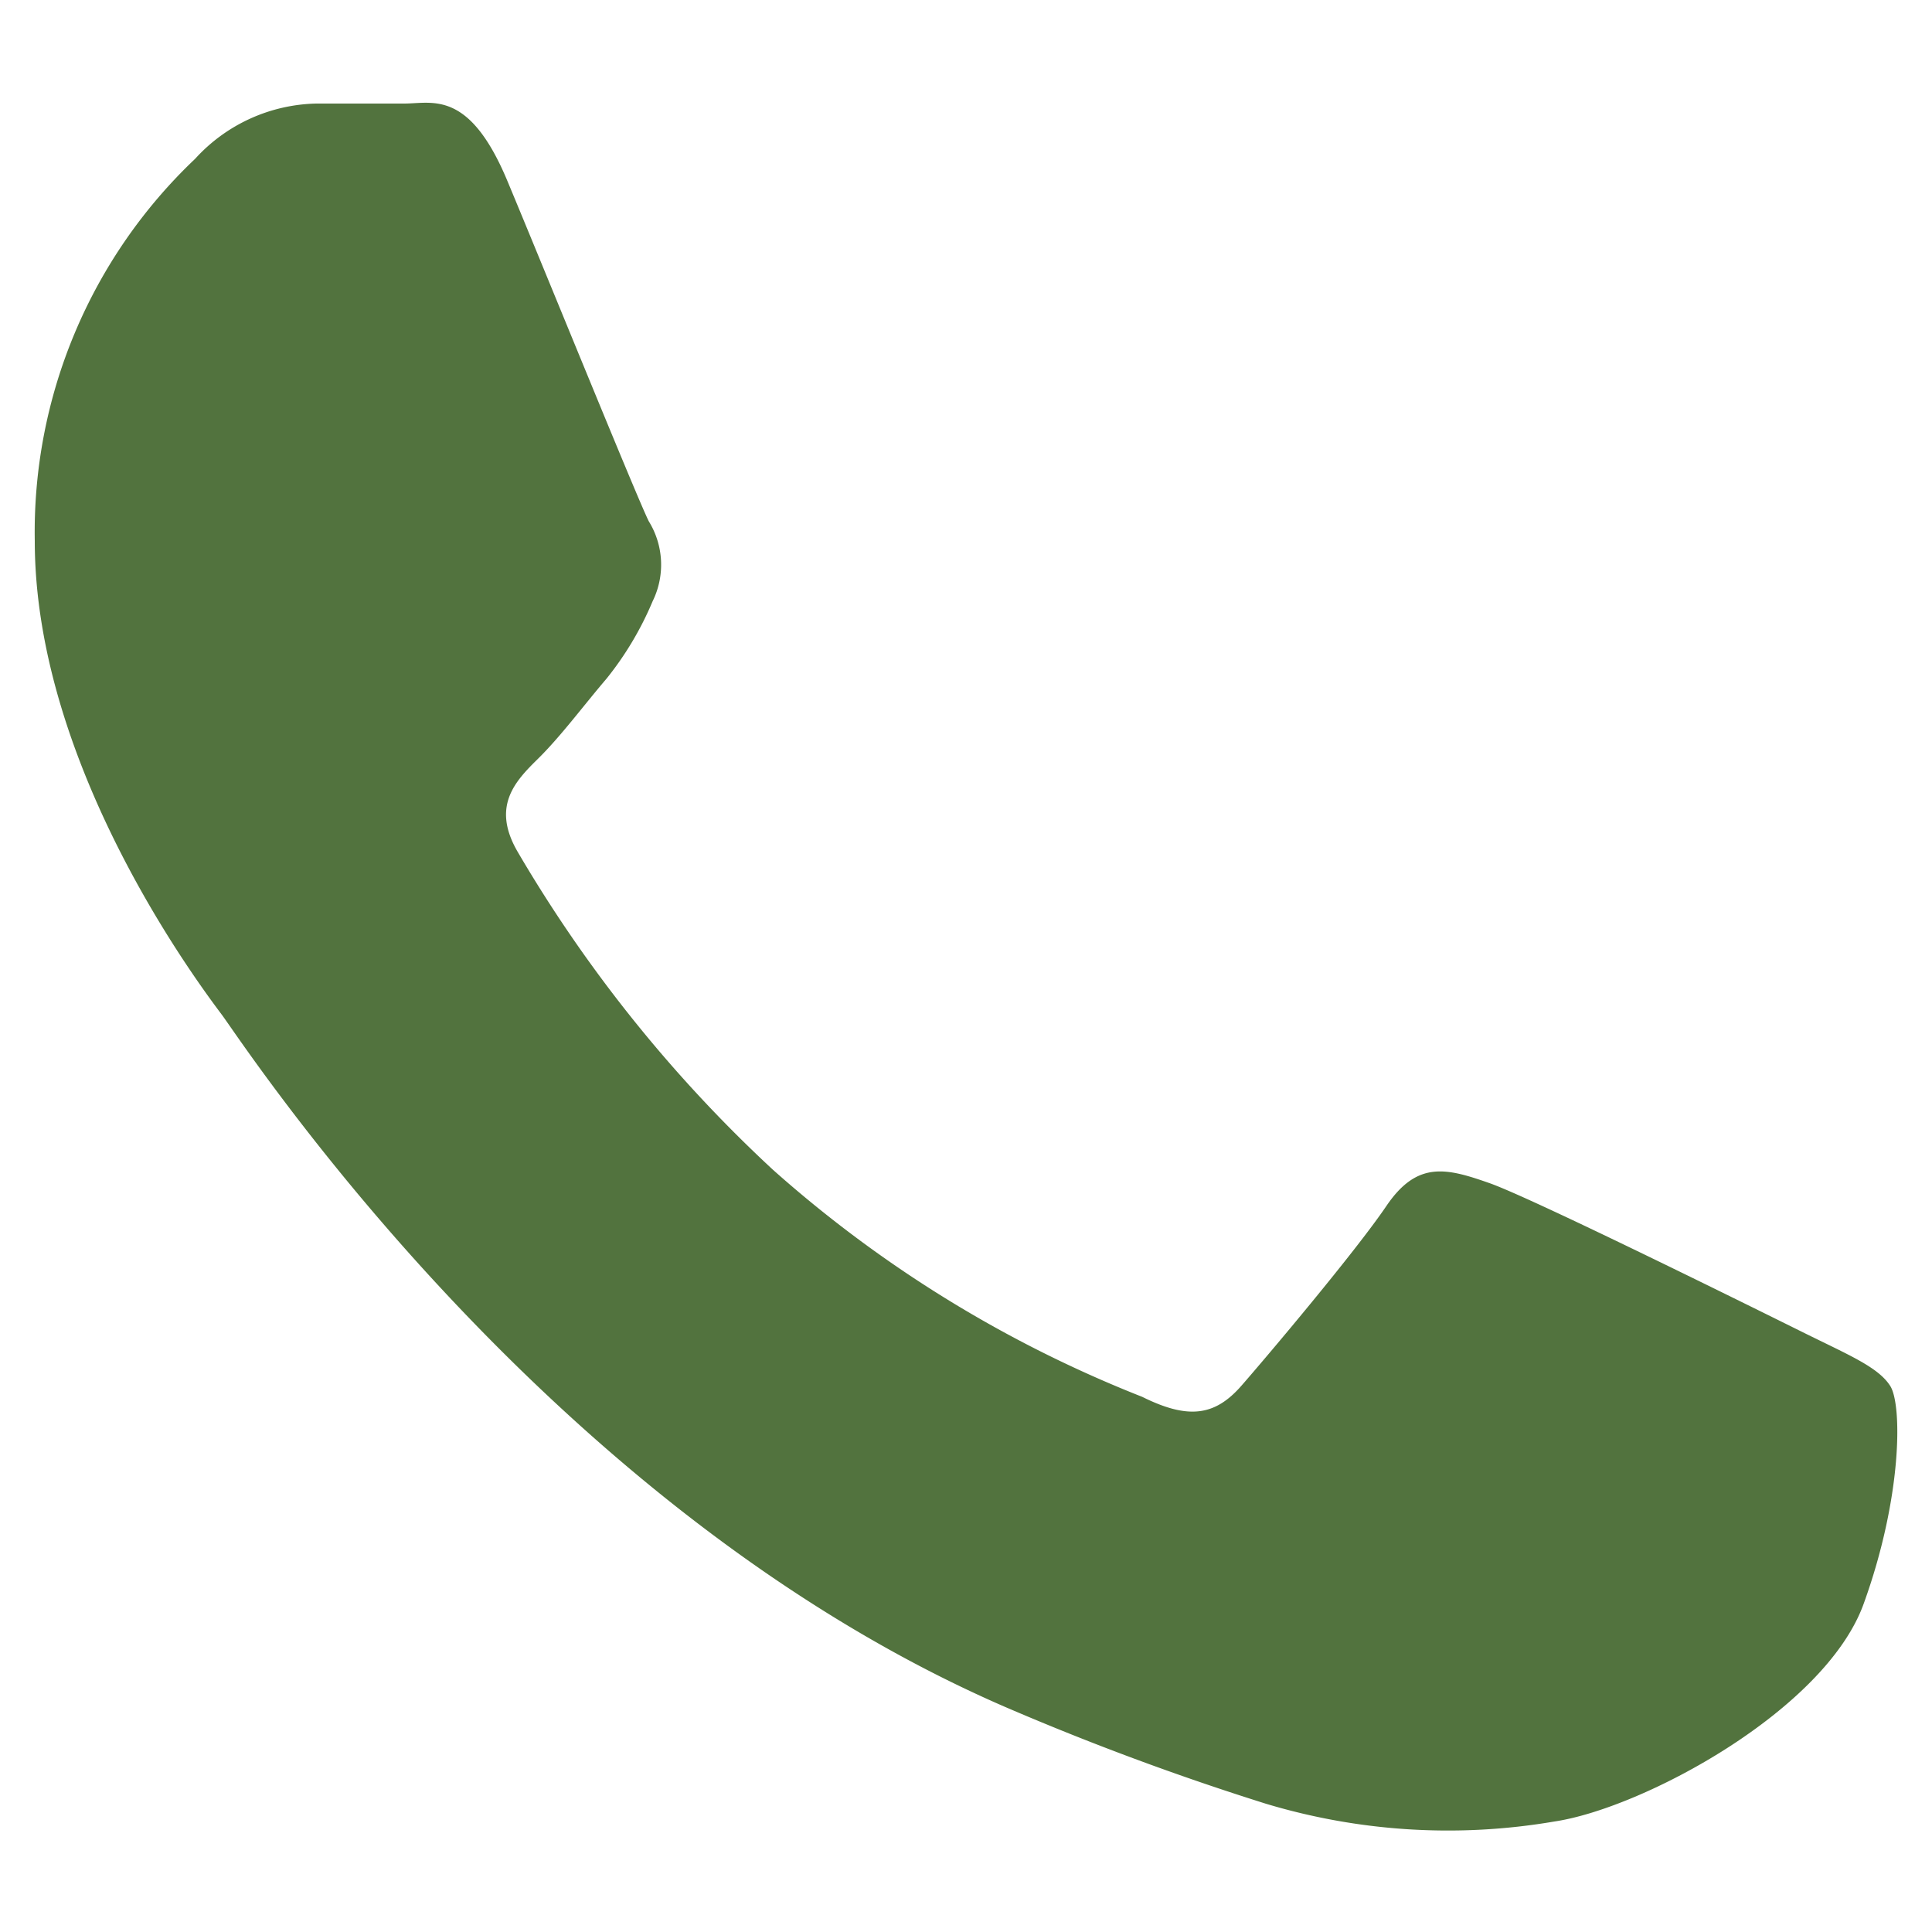
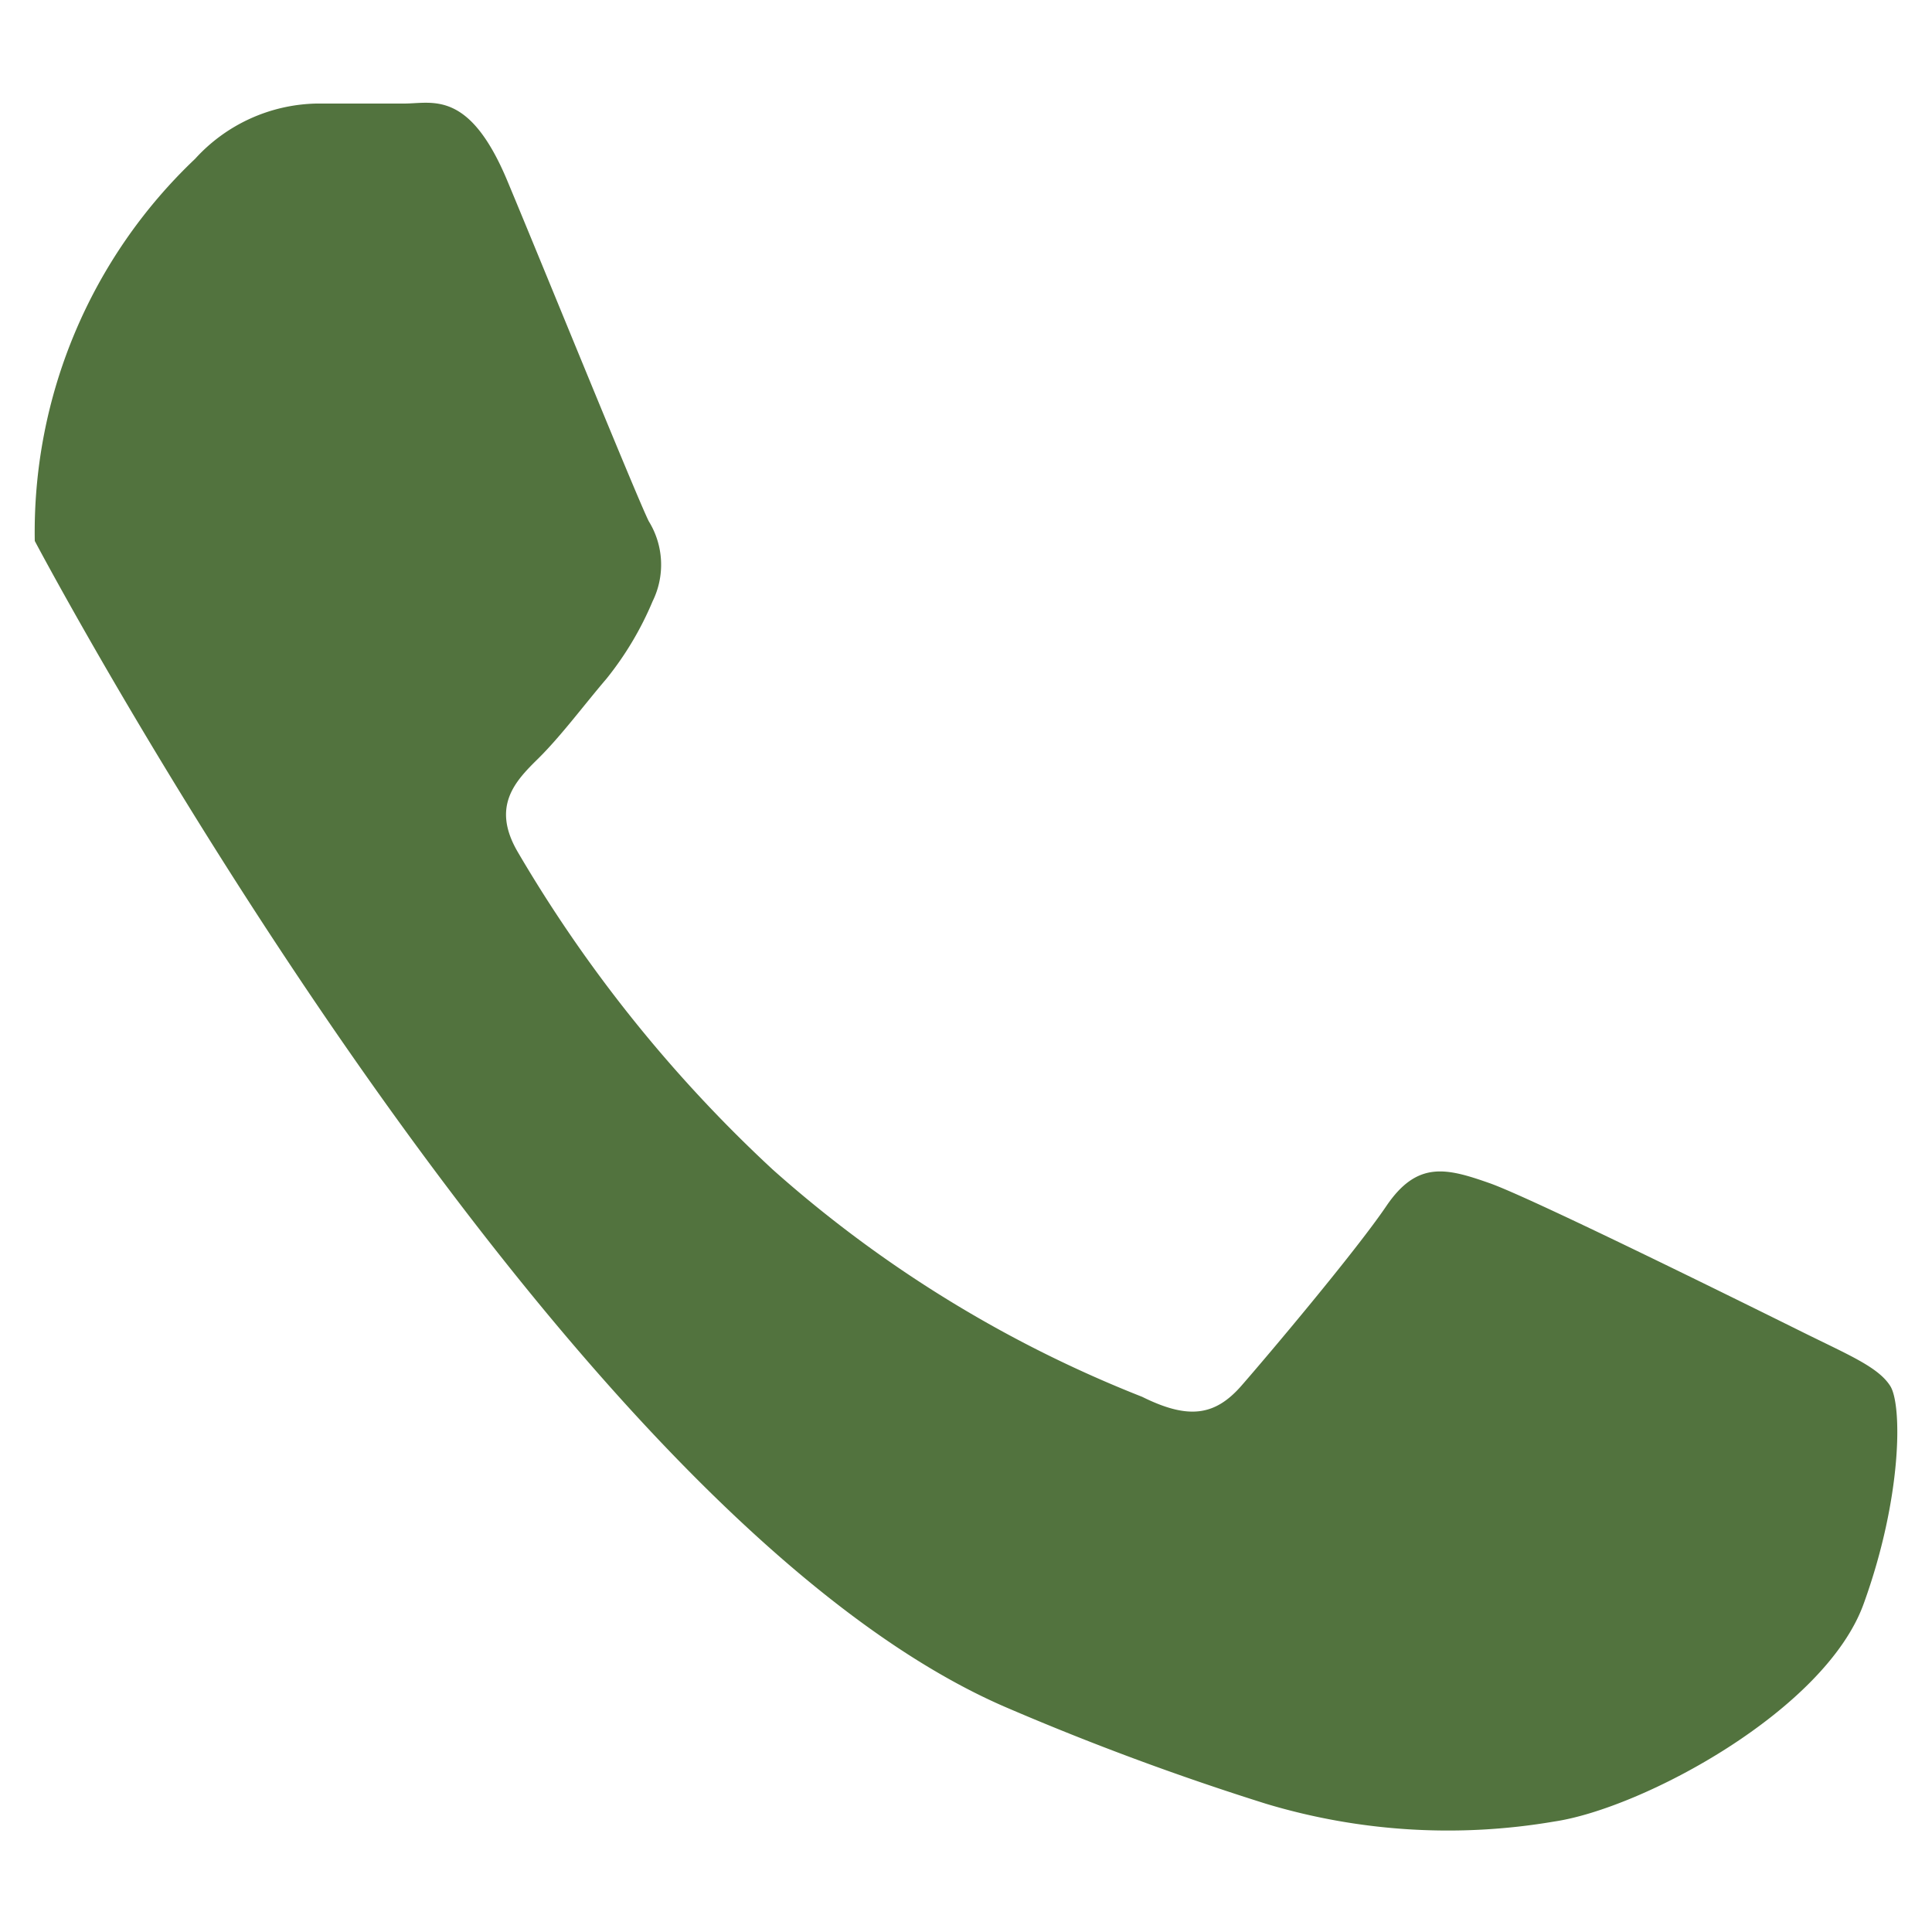
<svg xmlns="http://www.w3.org/2000/svg" viewBox="0 0 50 50">
  <defs>
    <style>.cls-1{fill:#52733e;}</style>
  </defs>
  <g id="Layer_1" data-name="Layer 1">
-     <path class="cls-1" d="M46.66,34.48c-1.19-.59-7-3.47-8.11-3.86s-1.87-.59-2.67.59-3.06,3.86-3.75,4.65-1.38.88-2.57.29A32,32,0,0,1,20,30.27a36,36,0,0,1-6.6-8.22c-.69-1.18-.07-1.83.52-2.41s1.19-1.39,1.78-2.08a8.34,8.34,0,0,0,1.19-2,2.14,2.14,0,0,0-.1-2.07c-.3-.6-2.67-6.44-3.66-8.81s-1.94-2-2.67-2-1.48,0-2.27,0A4.36,4.36,0,0,0,5.05,4.11,13.31,13.31,0,0,0,.9,14c0,5.83,4.25,11.47,4.84,12.26S14.1,39,26,44.17a70.49,70.49,0,0,0,6.76,2.51,16.35,16.35,0,0,0,7.47.46c2.28-.34,7-2.87,8-5.63s1-5.15.69-5.64S47.85,35.07,46.66,34.48Z" />
+     <path class="cls-1" d="M46.66,34.48c-1.19-.59-7-3.47-8.11-3.86s-1.87-.59-2.67.59-3.06,3.86-3.75,4.65-1.38.88-2.57.29A32,32,0,0,1,20,30.27a36,36,0,0,1-6.6-8.22c-.69-1.18-.07-1.83.52-2.41s1.19-1.39,1.78-2.08a8.34,8.34,0,0,0,1.19-2,2.14,2.14,0,0,0-.1-2.07c-.3-.6-2.67-6.44-3.66-8.81s-1.94-2-2.67-2-1.48,0-2.27,0A4.36,4.36,0,0,0,5.05,4.11,13.31,13.31,0,0,0,.9,14S14.1,39,26,44.17a70.49,70.49,0,0,0,6.76,2.51,16.35,16.35,0,0,0,7.47.46c2.28-.34,7-2.87,8-5.63s1-5.15.69-5.64S47.85,35.07,46.66,34.48Z" />
  </g>
</svg>